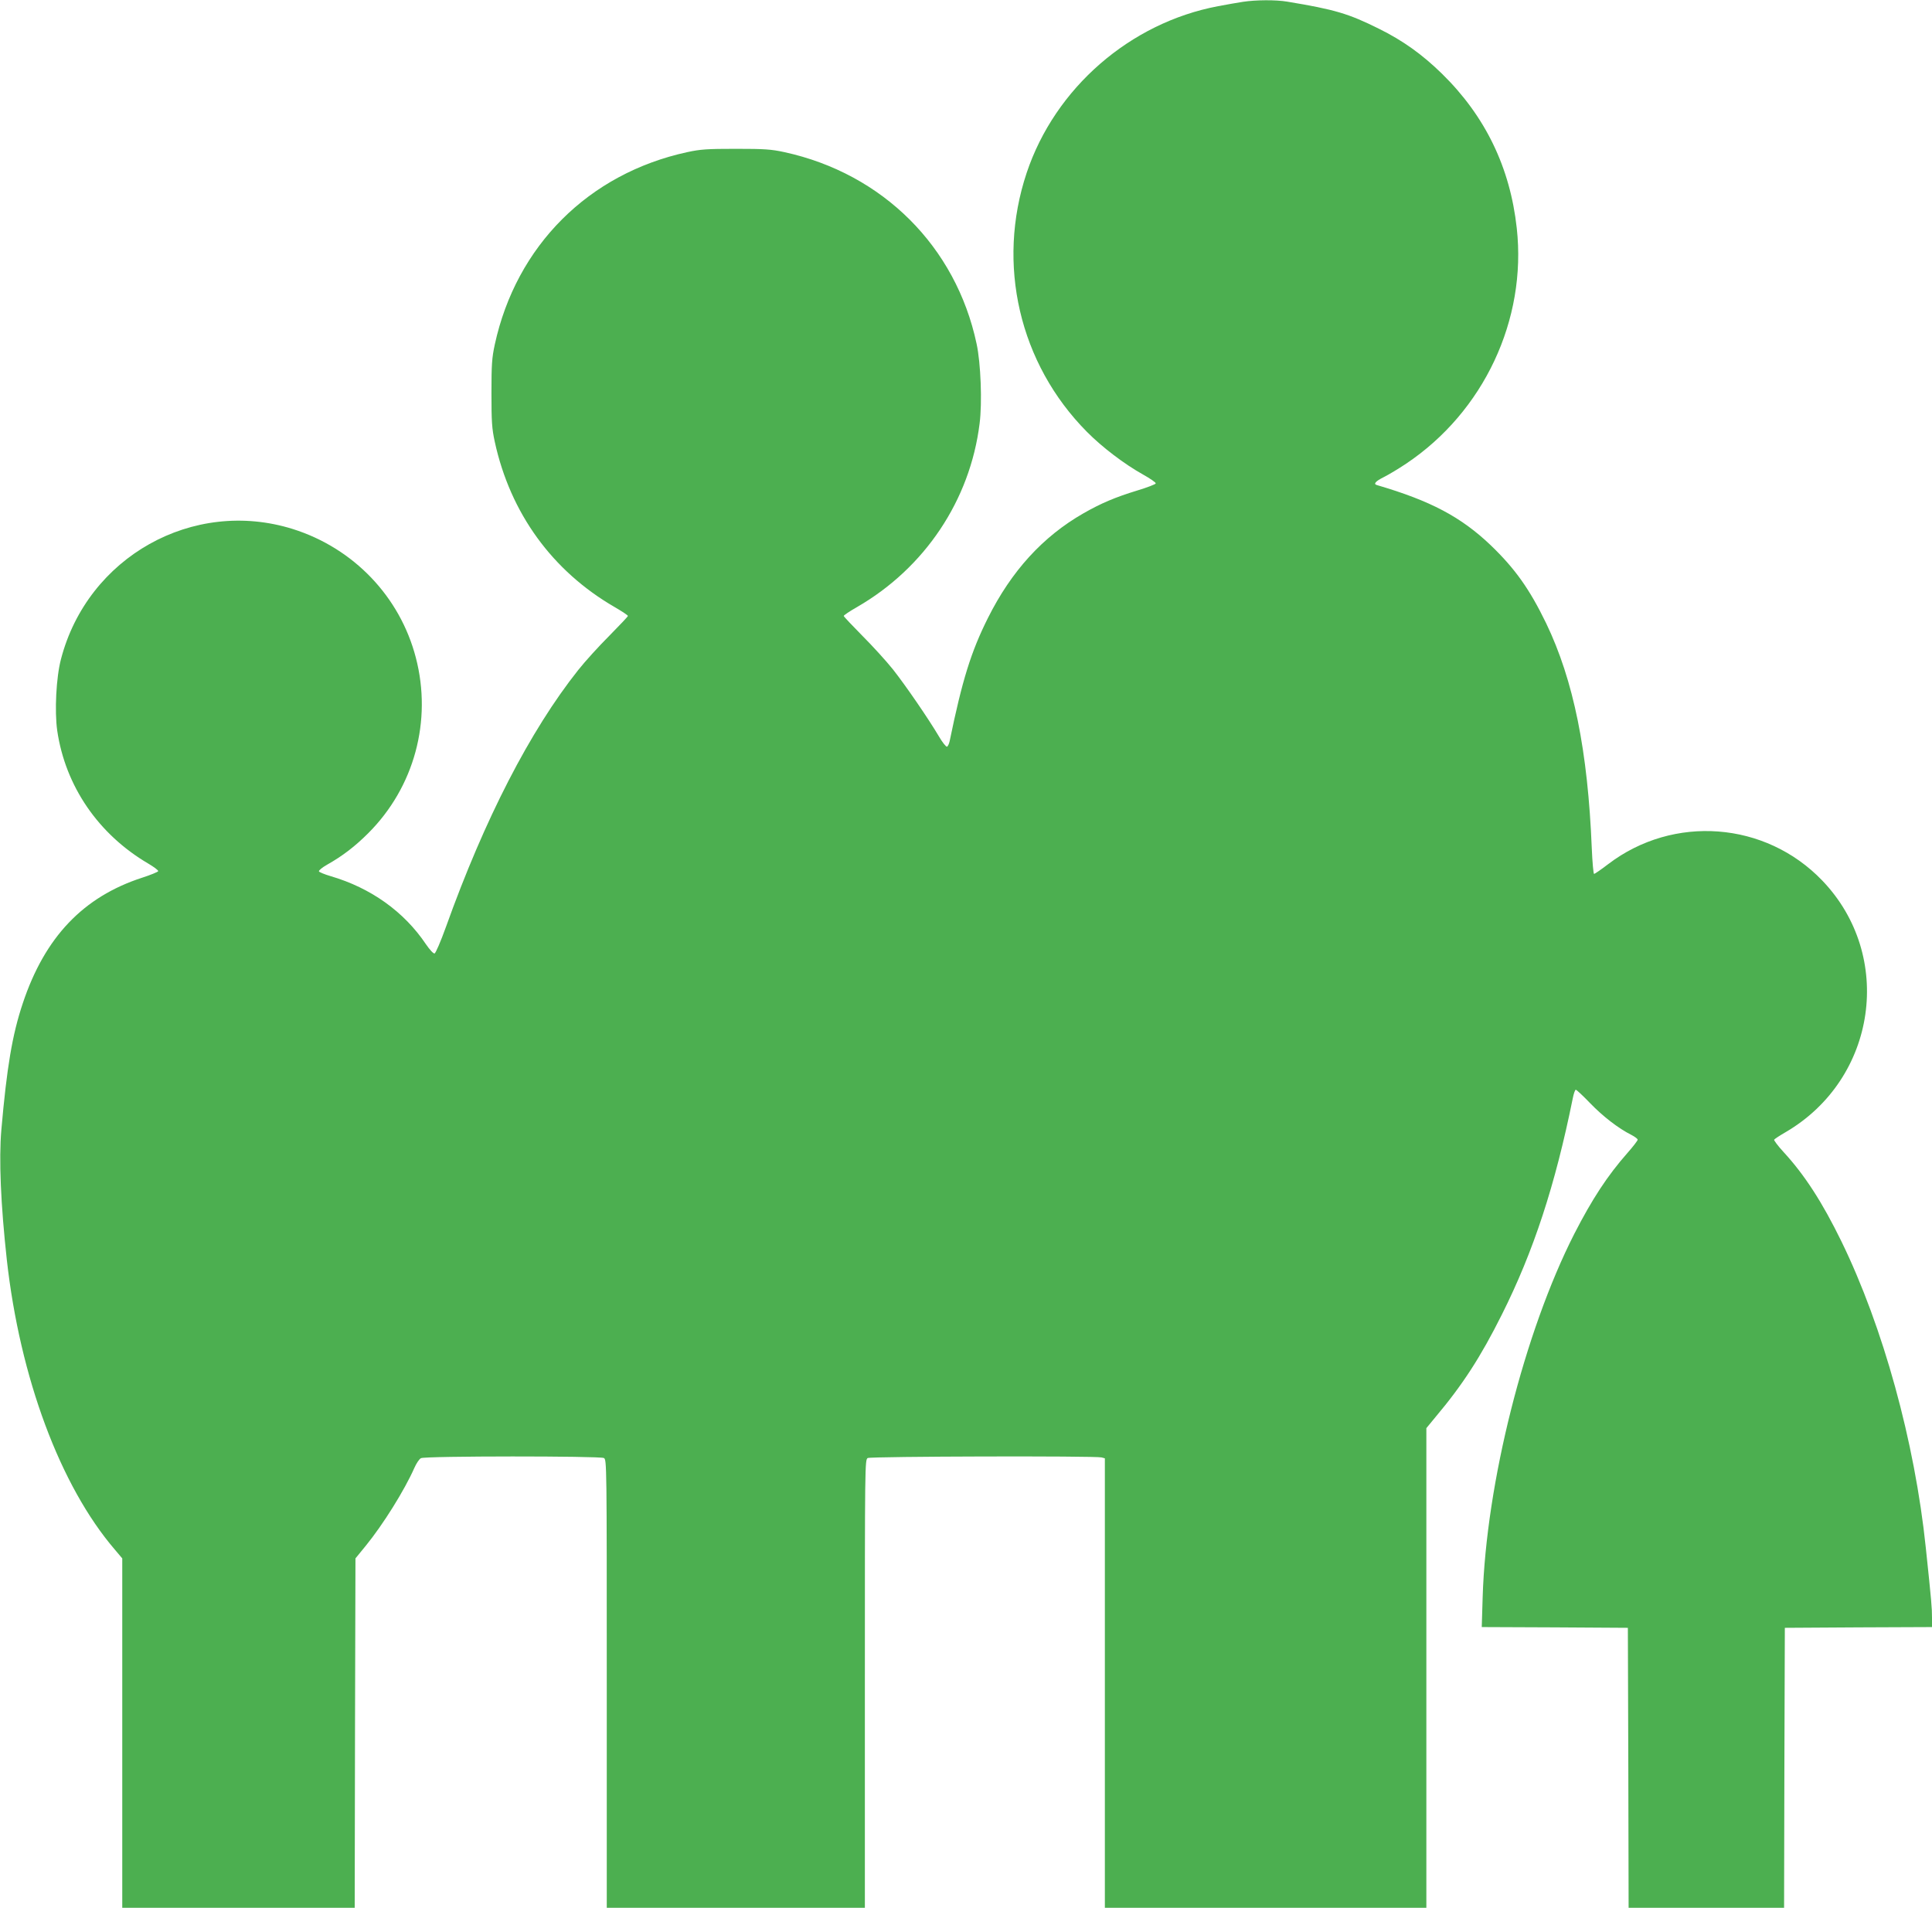
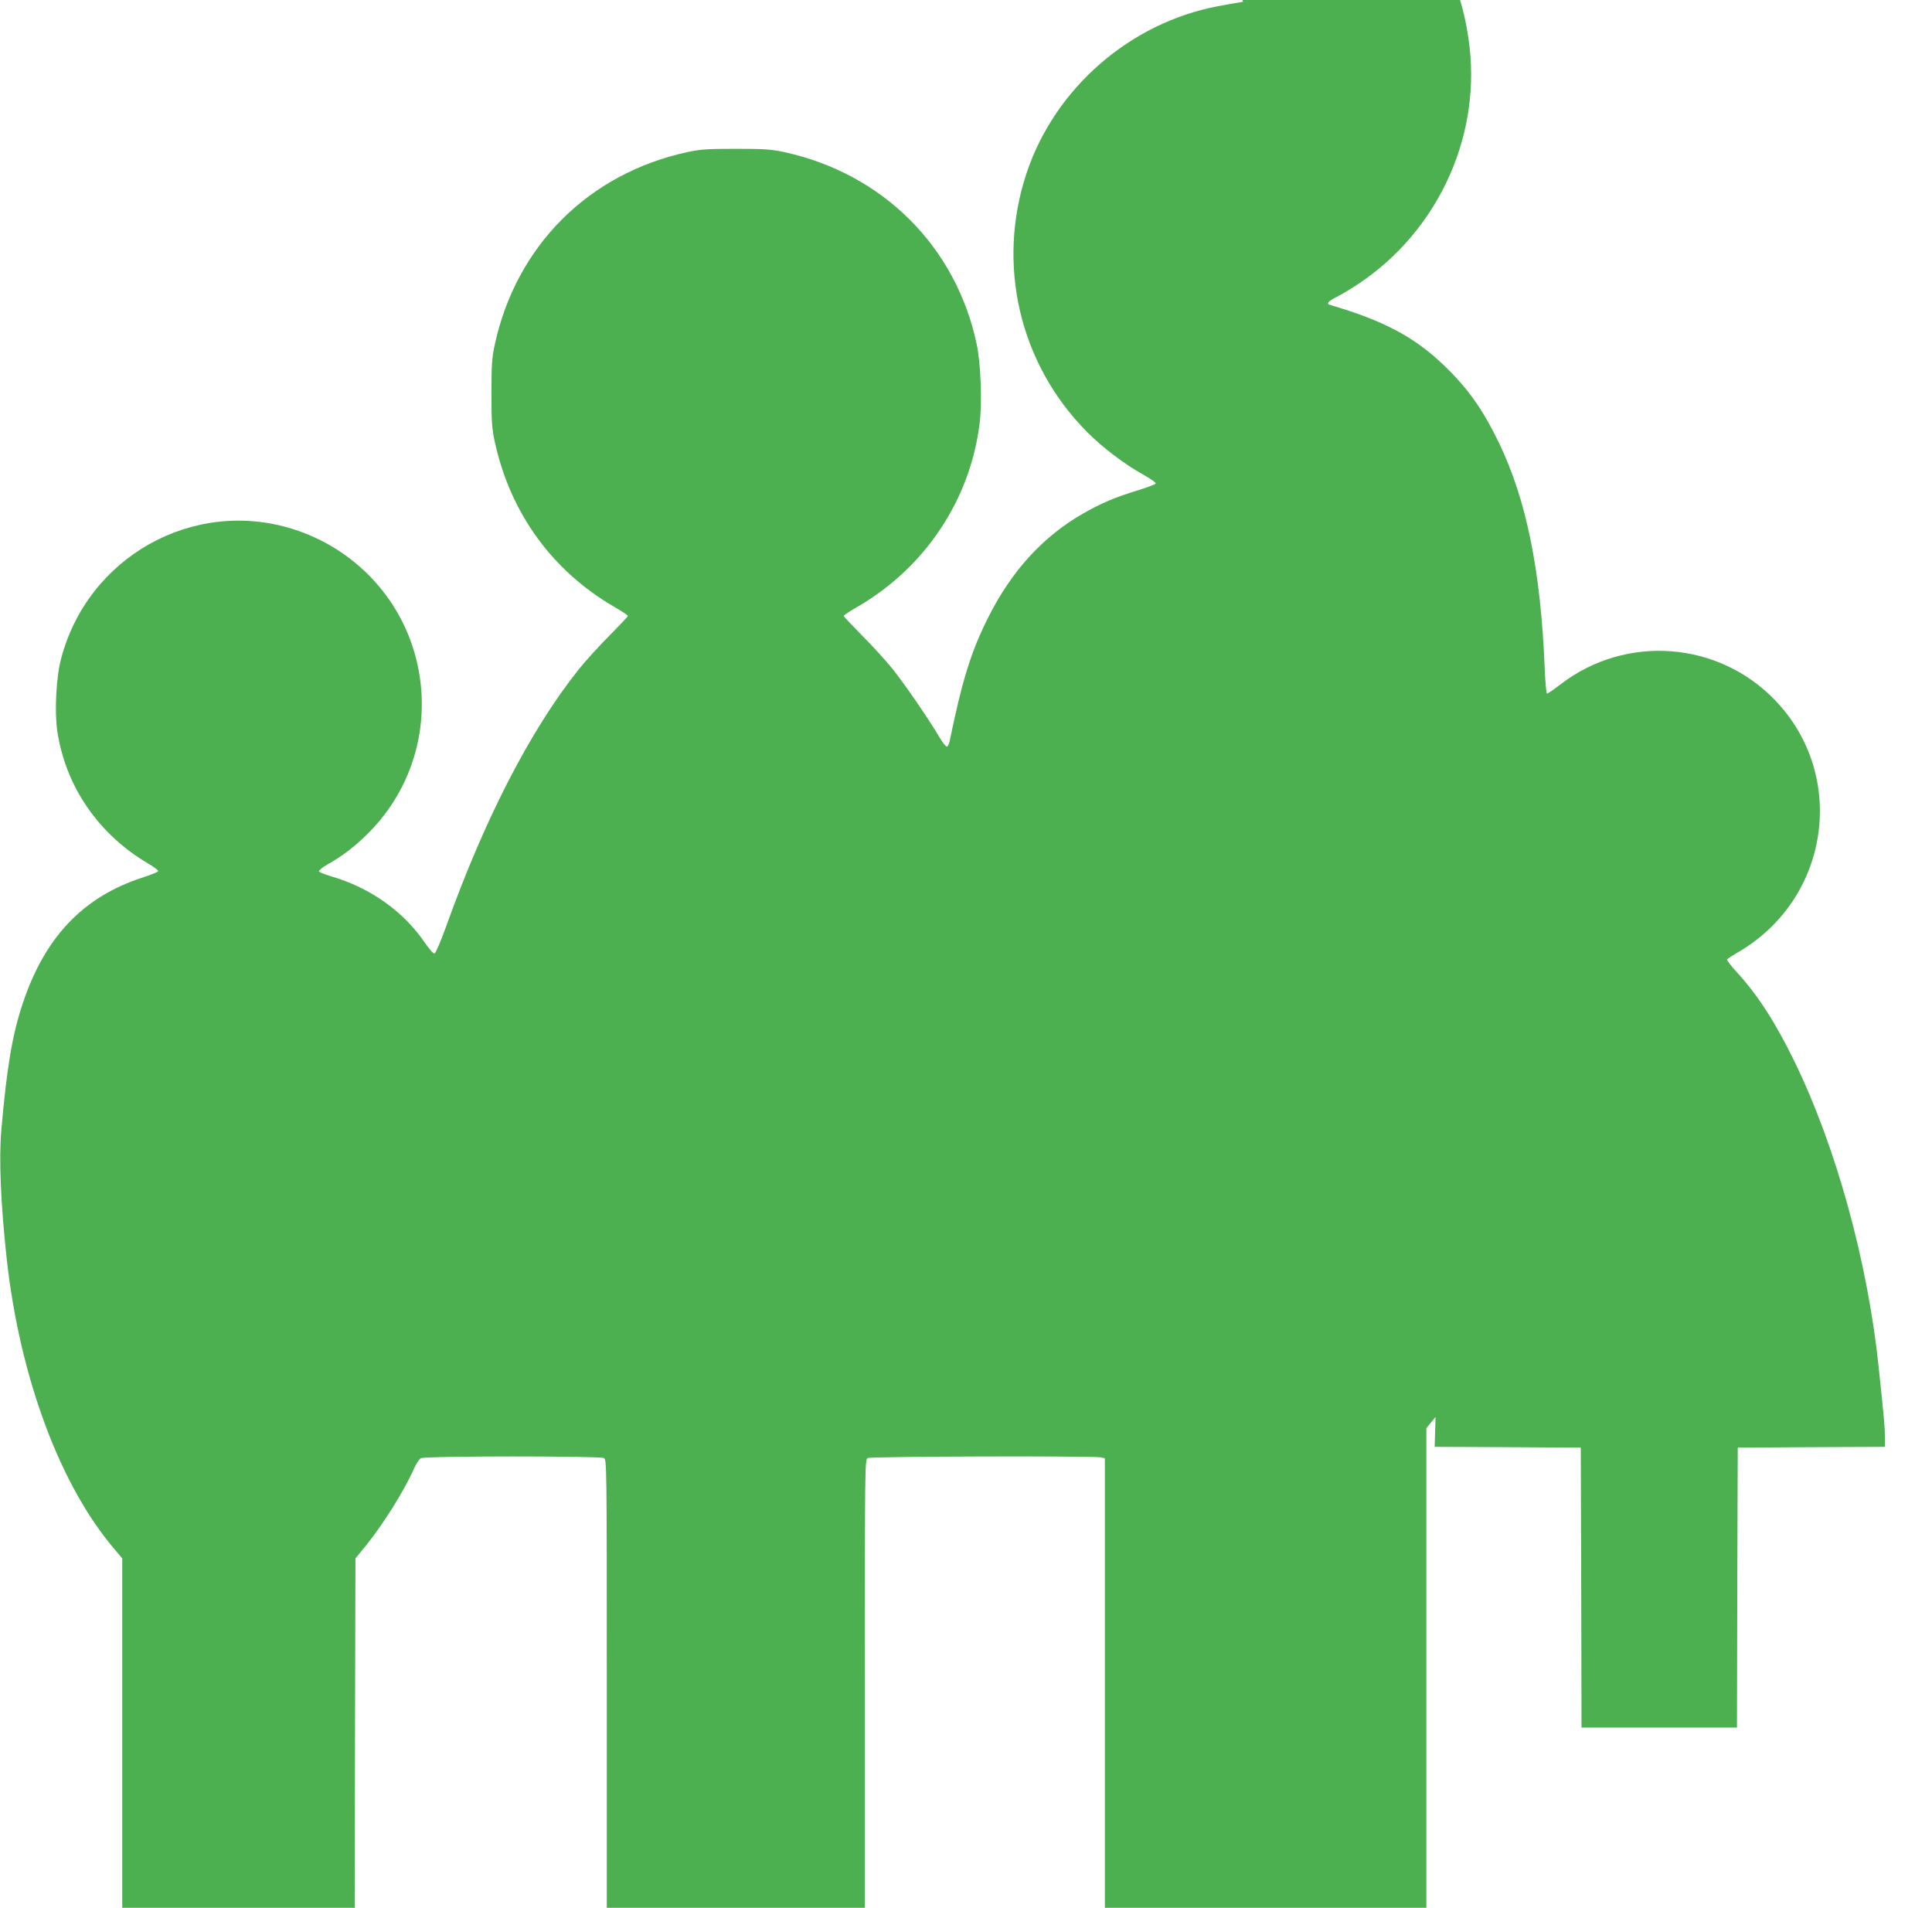
<svg xmlns="http://www.w3.org/2000/svg" version="1.0" width="1280pt" height="1264pt" viewBox="0 0 1280 1264" preserveAspectRatio="xMidYMid meet">
  <g transform="translate(0,1264) scale(0.1,-0.1)" fill="#4caf50" stroke="none">
-     <path d="M8235 12628 c-33 -5 -107 -18 -165 -29 -583 -110 -1080 -542 -1268 -1104 -202 -605 -49 -1264 399 -1716 101 -102 248 -214 372 -283 48 -27 86 -53 84 -59 -2 -6 -57 -27 -123 -47 -144 -44 -239 -84 -356 -151 -269 -154 -477 -382 -633 -694 -112 -224 -170 -411 -253 -814 -4 -19 -12 -36 -18 -38 -6 -2 -31 29 -54 69 -70 118 -219 335 -304 443 -44 55 -135 155 -203 223 -67 68 -123 127 -123 131 0 5 39 31 88 59 449 259 749 708 812 1215 18 138 8 403 -20 530 -137 644 -622 1127 -1273 1269 -88 19 -132 22 -322 22 -190 0 -234 -3 -322 -22 -654 -142 -1133 -621 -1275 -1275 -19 -88 -22 -132 -22 -322 0 -190 3 -234 22 -322 103 -473 381 -856 794 -1095 48 -28 88 -54 88 -59 0 -4 -56 -63 -123 -131 -68 -68 -161 -170 -206 -227 -320 -403 -621 -989 -876 -1701 -36 -100 -69 -176 -76 -177 -8 -2 -33 26 -57 61 -145 216 -365 373 -631 451 -41 12 -77 27 -78 32 -2 6 22 26 54 44 103 58 186 122 273 209 305 305 424 745 315 1163 -105 404 -412 725 -815 852 -661 207 -1360 -185 -1536 -862 -32 -121 -43 -345 -25 -473 54 -369 273 -688 604 -882 37 -22 67 -44 65 -50 -2 -5 -50 -25 -106 -43 -391 -127 -645 -394 -791 -832 -70 -209 -106 -426 -142 -838 -17 -196 -4 -496 36 -860 87 -782 354 -1500 716 -1922 l49 -58 0 -1157 0 -1158 770 0 770 0 2 1158 3 1157 67 82 c116 142 258 370 323 517 13 30 33 60 44 65 27 15 1185 15 1212 1 19 -11 19 -38 19 -1495 l0 -1485 855 0 855 0 0 1485 c0 1457 0 1484 19 1495 21 11 1507 15 1549 4 l22 -6 0 -1489 0 -1489 1065 0 1065 0 0 1589 0 1589 61 74 c180 214 299 398 439 678 210 419 353 855 470 1433 6 31 15 57 20 57 5 0 48 -40 95 -89 84 -87 187 -167 273 -210 23 -12 42 -26 42 -32 0 -6 -30 -45 -67 -87 -134 -152 -235 -307 -353 -537 -331 -651 -584 -1654 -607 -2407 l-6 -198 484 -2 484 -3 3 -927 2 -928 515 0 515 0 2 928 3 927 488 3 487 2 0 63 c0 63 -3 102 -41 462 -73 703 -283 1464 -559 2030 -127 260 -244 441 -384 593 -37 40 -64 77 -62 81 3 5 38 28 78 51 603 354 720 1167 241 1666 -376 392 -986 438 -1418 109 -47 -36 -89 -65 -94 -65 -4 0 -11 75 -15 168 -26 648 -121 1115 -302 1492 -110 227 -206 362 -367 517 -197 188 -399 295 -754 399 -26 7 -11 25 45 53 32 16 99 56 148 89 514 344 800 953 733 1560 -44 402 -208 742 -496 1024 -130 127 -258 219 -418 298 -201 100 -292 127 -606 179 -77 13 -208 12 -294 -1z" />
+     <path d="M8235 12628 c-33 -5 -107 -18 -165 -29 -583 -110 -1080 -542 -1268 -1104 -202 -605 -49 -1264 399 -1716 101 -102 248 -214 372 -283 48 -27 86 -53 84 -59 -2 -6 -57 -27 -123 -47 -144 -44 -239 -84 -356 -151 -269 -154 -477 -382 -633 -694 -112 -224 -170 -411 -253 -814 -4 -19 -12 -36 -18 -38 -6 -2 -31 29 -54 69 -70 118 -219 335 -304 443 -44 55 -135 155 -203 223 -67 68 -123 127 -123 131 0 5 39 31 88 59 449 259 749 708 812 1215 18 138 8 403 -20 530 -137 644 -622 1127 -1273 1269 -88 19 -132 22 -322 22 -190 0 -234 -3 -322 -22 -654 -142 -1133 -621 -1275 -1275 -19 -88 -22 -132 -22 -322 0 -190 3 -234 22 -322 103 -473 381 -856 794 -1095 48 -28 88 -54 88 -59 0 -4 -56 -63 -123 -131 -68 -68 -161 -170 -206 -227 -320 -403 -621 -989 -876 -1701 -36 -100 -69 -176 -76 -177 -8 -2 -33 26 -57 61 -145 216 -365 373 -631 451 -41 12 -77 27 -78 32 -2 6 22 26 54 44 103 58 186 122 273 209 305 305 424 745 315 1163 -105 404 -412 725 -815 852 -661 207 -1360 -185 -1536 -862 -32 -121 -43 -345 -25 -473 54 -369 273 -688 604 -882 37 -22 67 -44 65 -50 -2 -5 -50 -25 -106 -43 -391 -127 -645 -394 -791 -832 -70 -209 -106 -426 -142 -838 -17 -196 -4 -496 36 -860 87 -782 354 -1500 716 -1922 l49 -58 0 -1157 0 -1158 770 0 770 0 2 1158 3 1157 67 82 c116 142 258 370 323 517 13 30 33 60 44 65 27 15 1185 15 1212 1 19 -11 19 -38 19 -1495 l0 -1485 855 0 855 0 0 1485 c0 1457 0 1484 19 1495 21 11 1507 15 1549 4 l22 -6 0 -1489 0 -1489 1065 0 1065 0 0 1589 0 1589 61 74 l-6 -198 484 -2 484 -3 3 -927 2 -928 515 0 515 0 2 928 3 927 488 3 487 2 0 63 c0 63 -3 102 -41 462 -73 703 -283 1464 -559 2030 -127 260 -244 441 -384 593 -37 40 -64 77 -62 81 3 5 38 28 78 51 603 354 720 1167 241 1666 -376 392 -986 438 -1418 109 -47 -36 -89 -65 -94 -65 -4 0 -11 75 -15 168 -26 648 -121 1115 -302 1492 -110 227 -206 362 -367 517 -197 188 -399 295 -754 399 -26 7 -11 25 45 53 32 16 99 56 148 89 514 344 800 953 733 1560 -44 402 -208 742 -496 1024 -130 127 -258 219 -418 298 -201 100 -292 127 -606 179 -77 13 -208 12 -294 -1z" />
  </g>
</svg>